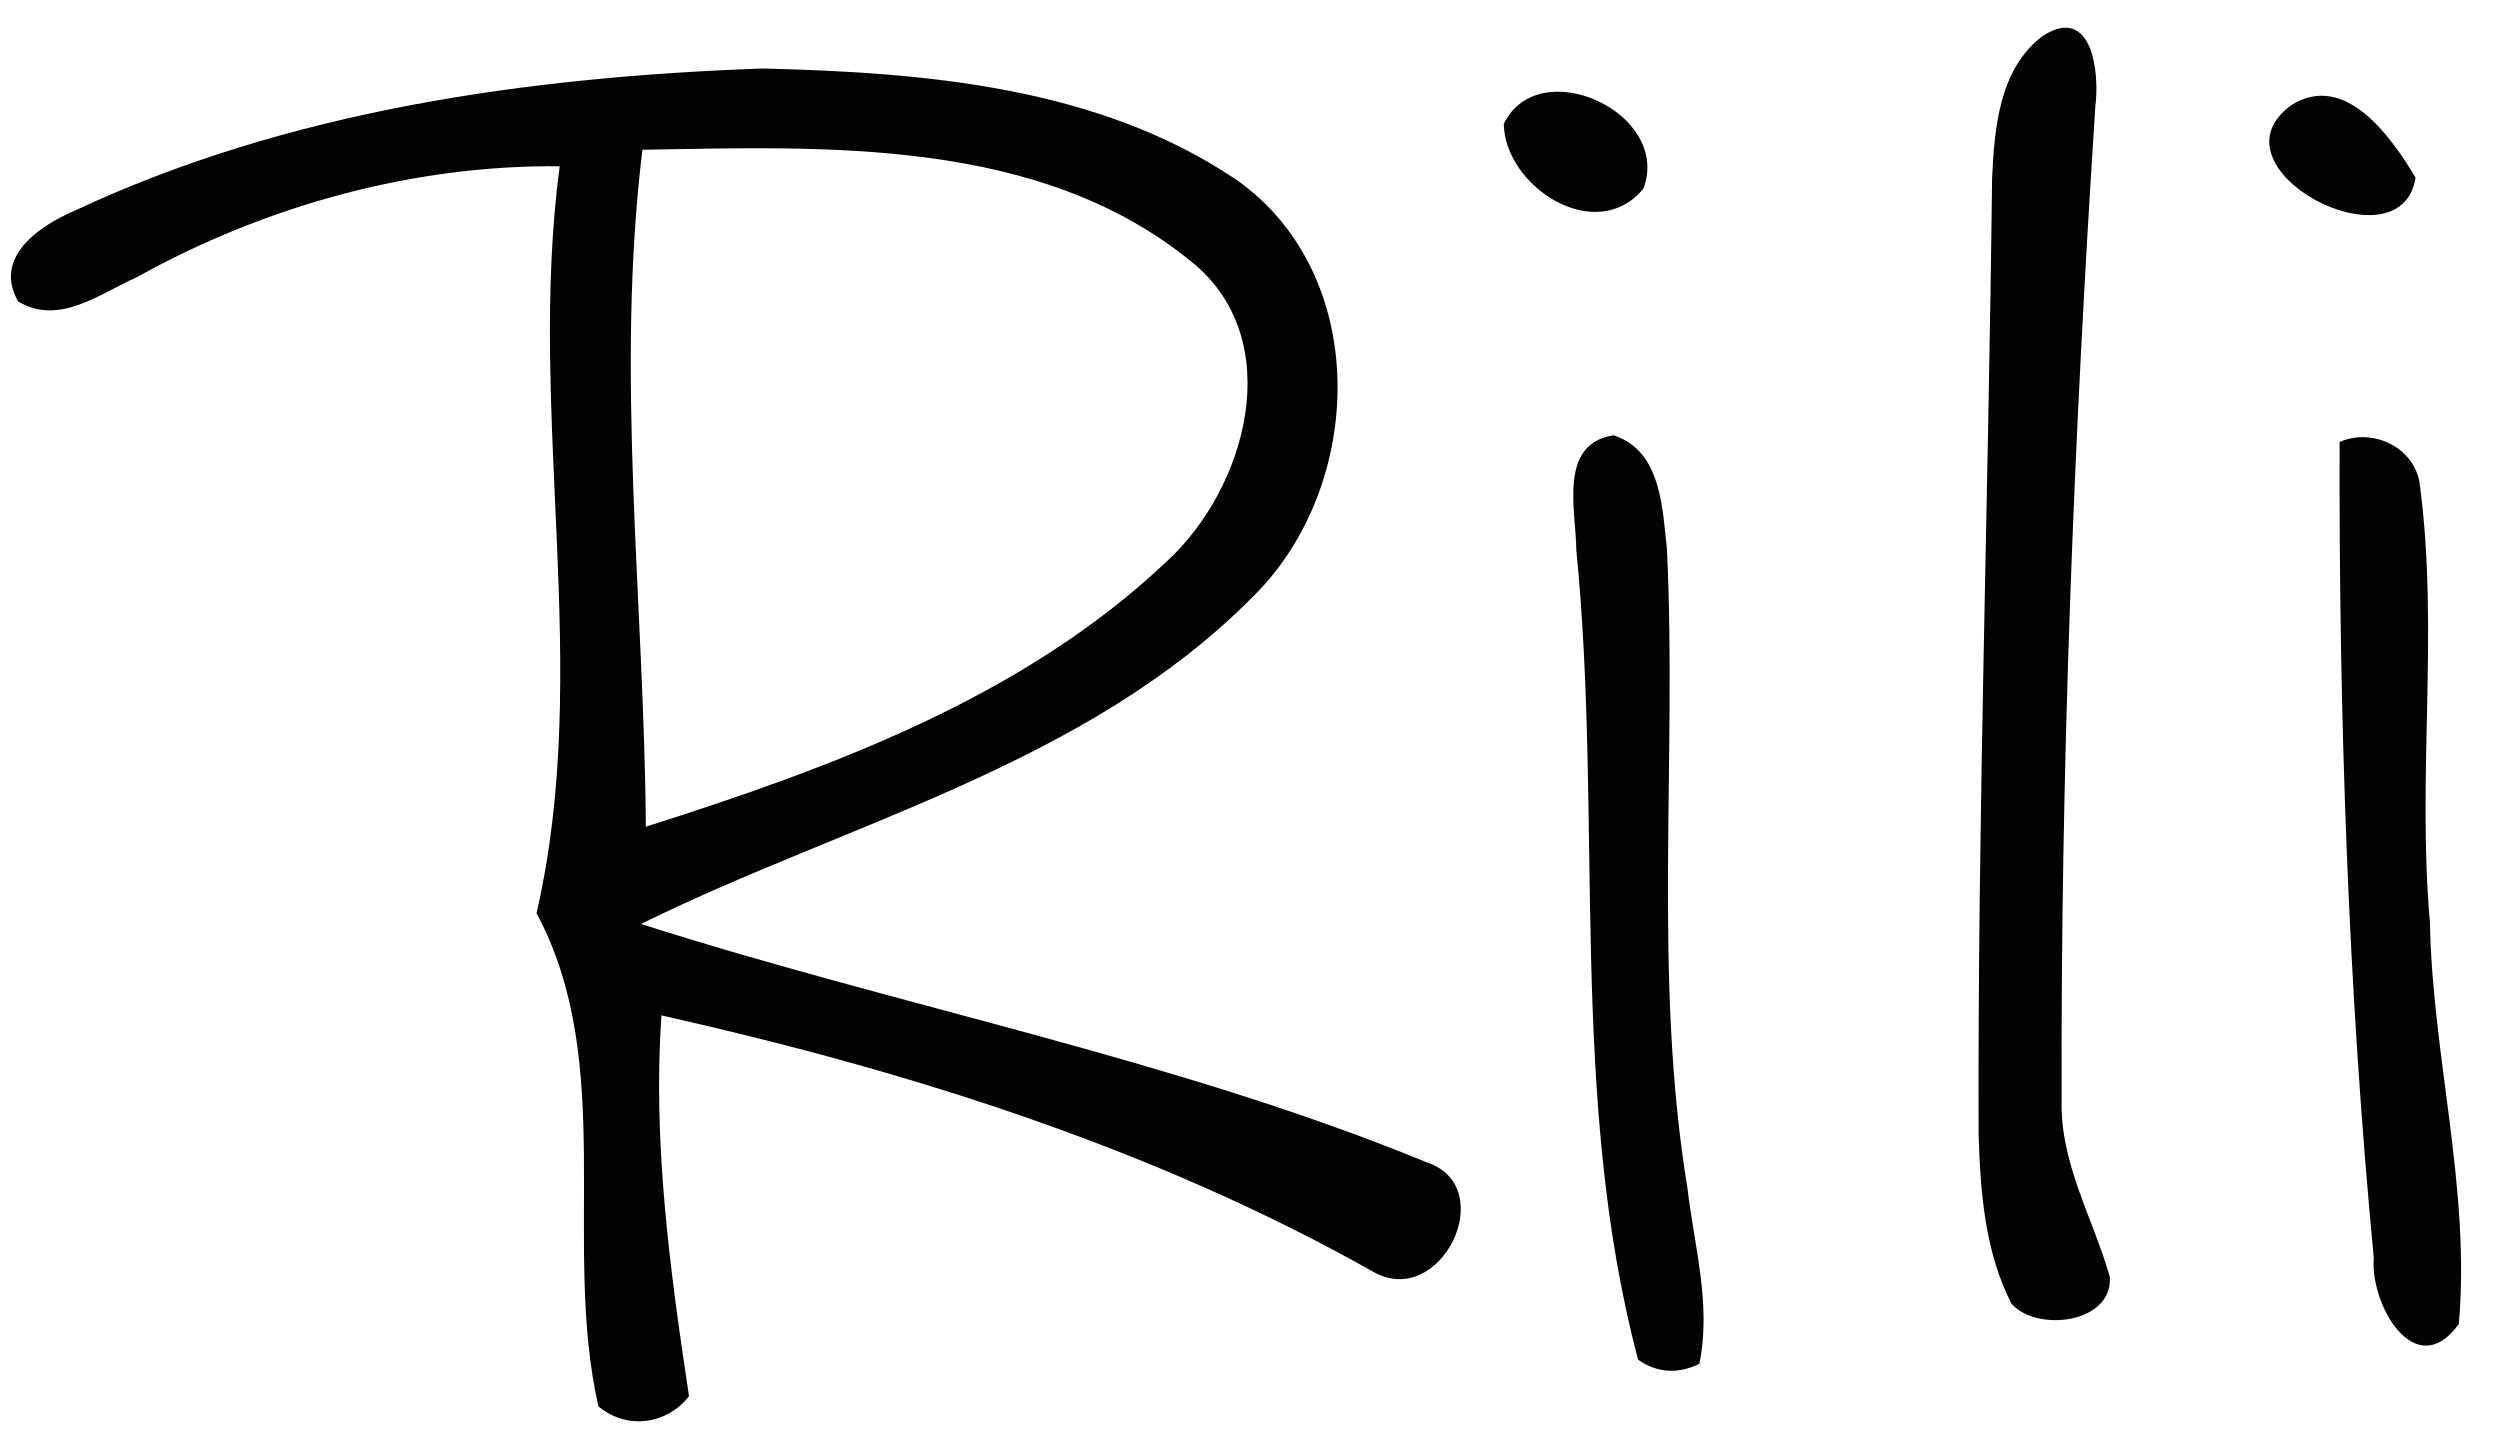
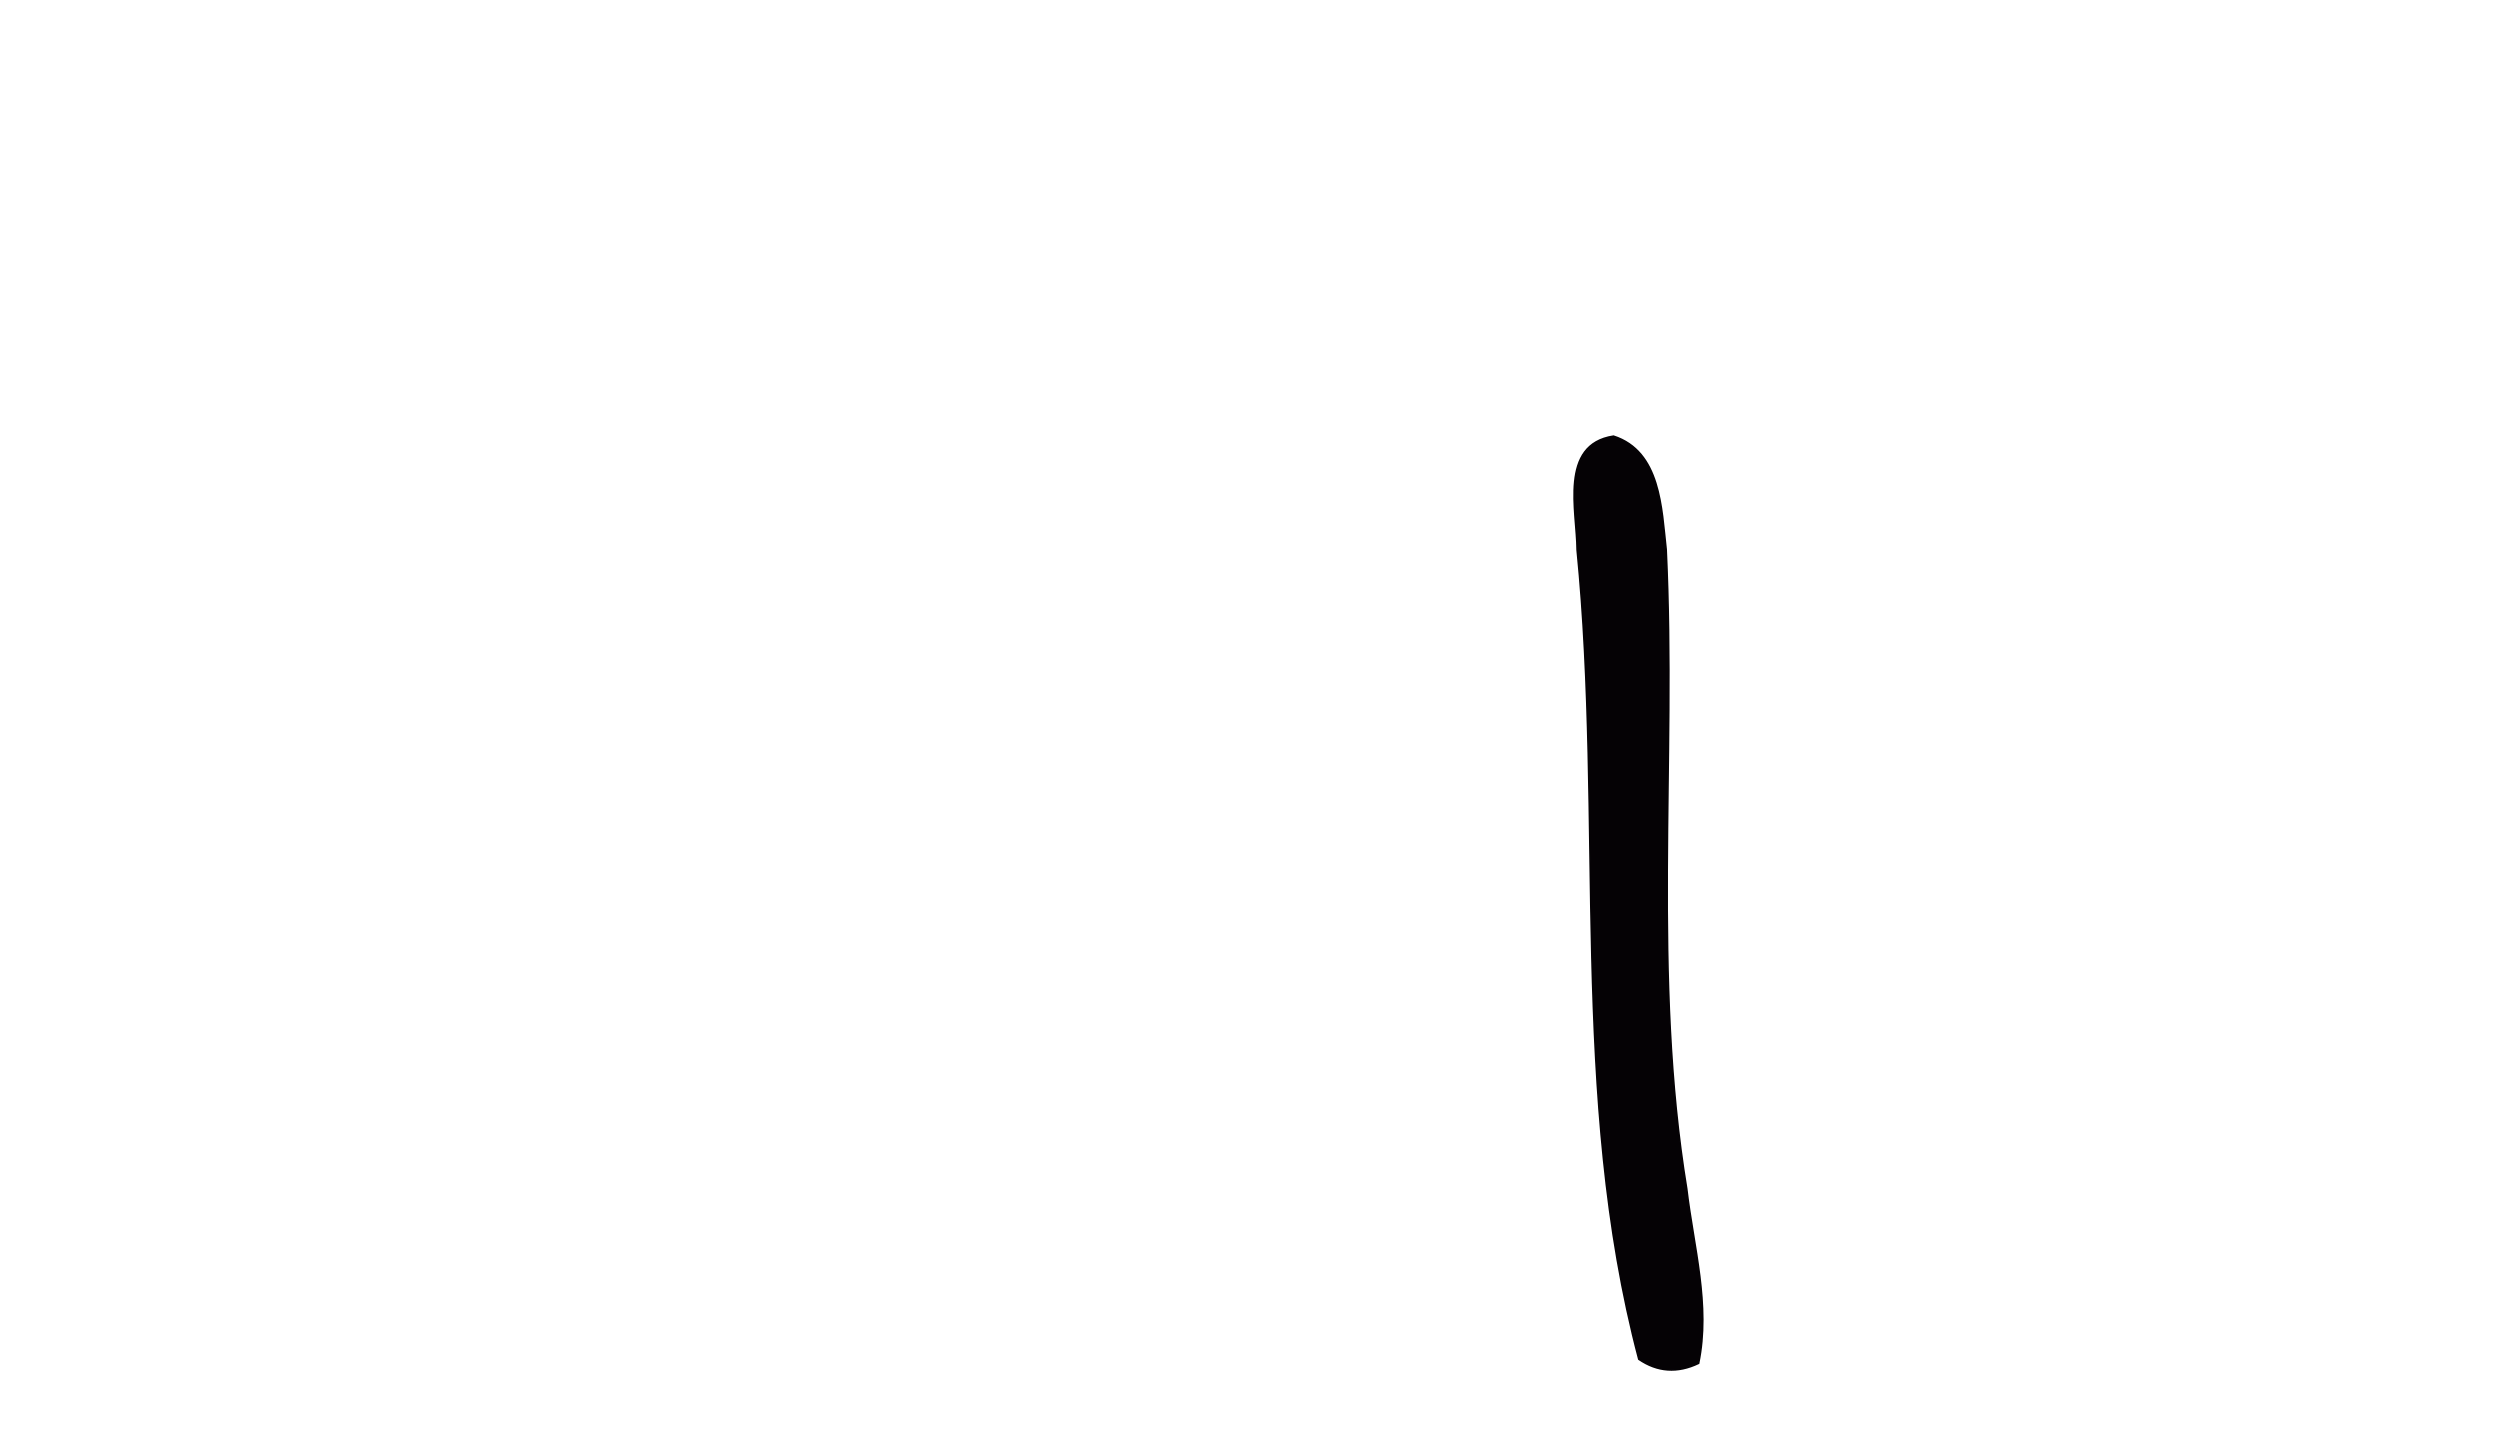
<svg xmlns="http://www.w3.org/2000/svg" width="141pt" height="82pt" viewBox="0 0 141 82" version="1.1">
-   <path fill="#050205" stroke="#050205" stroke-width="0.094" opacity="1.00" d=" M 115.23 2.07 C 117.95 0.30 118.38 4.07 118.13 6.01 C 116.92 24.67 116.17 43.38 116.23 62.08 C 116.14 65.62 118.01 68.73 118.95 72.04 C 119.10 74.58 114.92 75.09 113.49 73.51 C 111.99 70.58 111.74 67.22 111.64 63.99 C 111.58 46.01 112.20 28.04 112.40 10.06 C 112.53 7.25 112.80 3.90 115.23 2.07 Z" />
-   <path fill="#050205" stroke="#050205" stroke-width="0.094" opacity="1.00" d=" M 4.18 11.95 C 16.27 6.27 29.77 4.39 43.00 3.91 C 52.13 4.13 61.94 4.93 69.71 10.18 C 77.30 15.53 76.95 27.38 70.65 33.60 C 61.22 43.15 47.68 46.35 36.03 52.12 C 50.72 56.83 66.13 59.72 80.48 65.61 C 84.55 66.99 81.21 73.82 77.48 71.69 C 65.00 64.66 51.19 60.34 37.26 57.21 C 36.76 64.44 37.74 71.62 38.81 78.73 C 37.57 80.32 35.34 80.58 33.79 79.29 C 31.73 70.13 34.85 60.00 30.31 51.49 C 33.49 37.72 29.74 23.34 31.62 9.33 C 23.30 9.24 14.94 11.56 7.68 15.60 C 5.62 16.51 3.34 18.33 1.06 16.97 C -0.33 14.53 2.23 12.79 4.18 11.95 M 36.19 8.40 C 34.64 21.08 36.29 33.94 36.38 46.69 C 46.83 43.37 57.66 39.41 65.77 31.76 C 70.36 27.60 72.70 19.17 67.26 14.75 C 58.65 7.70 46.68 8.22 36.19 8.40 Z" />
-   <path fill="#050205" stroke="#050205" stroke-width="0.094" opacity="1.00" d=" M 84.86 7.00 C 86.80 3.01 94.22 6.39 92.65 10.61 C 90.02 13.81 84.93 10.50 84.86 7.00 Z" />
-   <path fill="#050205" stroke="#050205" stroke-width="0.094" opacity="1.00" d=" M 129.27 5.96 C 132.26 4.09 134.84 7.77 136.19 10.03 C 135.36 15.18 124.42 9.45 129.27 5.96 Z" />
  <path fill="#050205" stroke="#050205" stroke-width="0.094" opacity="1.00" d=" M 88.95 31.01 C 88.94 28.83 87.92 25.07 91.00 24.60 C 93.66 25.46 93.71 28.67 93.97 30.99 C 94.54 43.00 93.17 55.12 95.13 67.05 C 95.51 70.30 96.48 73.61 95.80 76.89 C 94.61 77.46 93.48 77.38 92.43 76.66 C 88.50 61.83 90.46 46.18 88.95 31.01 Z" />
-   <path fill="#050205" stroke="#050205" stroke-width="0.094" opacity="1.00" d=" M 132.00 24.96 C 133.87 24.15 136.23 25.33 136.44 27.41 C 137.51 35.56 136.27 43.82 137.00 52.00 C 137.14 59.58 139.30 67.07 138.63 74.66 C 136.22 78.00 133.70 73.49 133.93 70.96 C 132.47 55.70 131.96 40.25 132.00 24.96 Z" />
</svg>